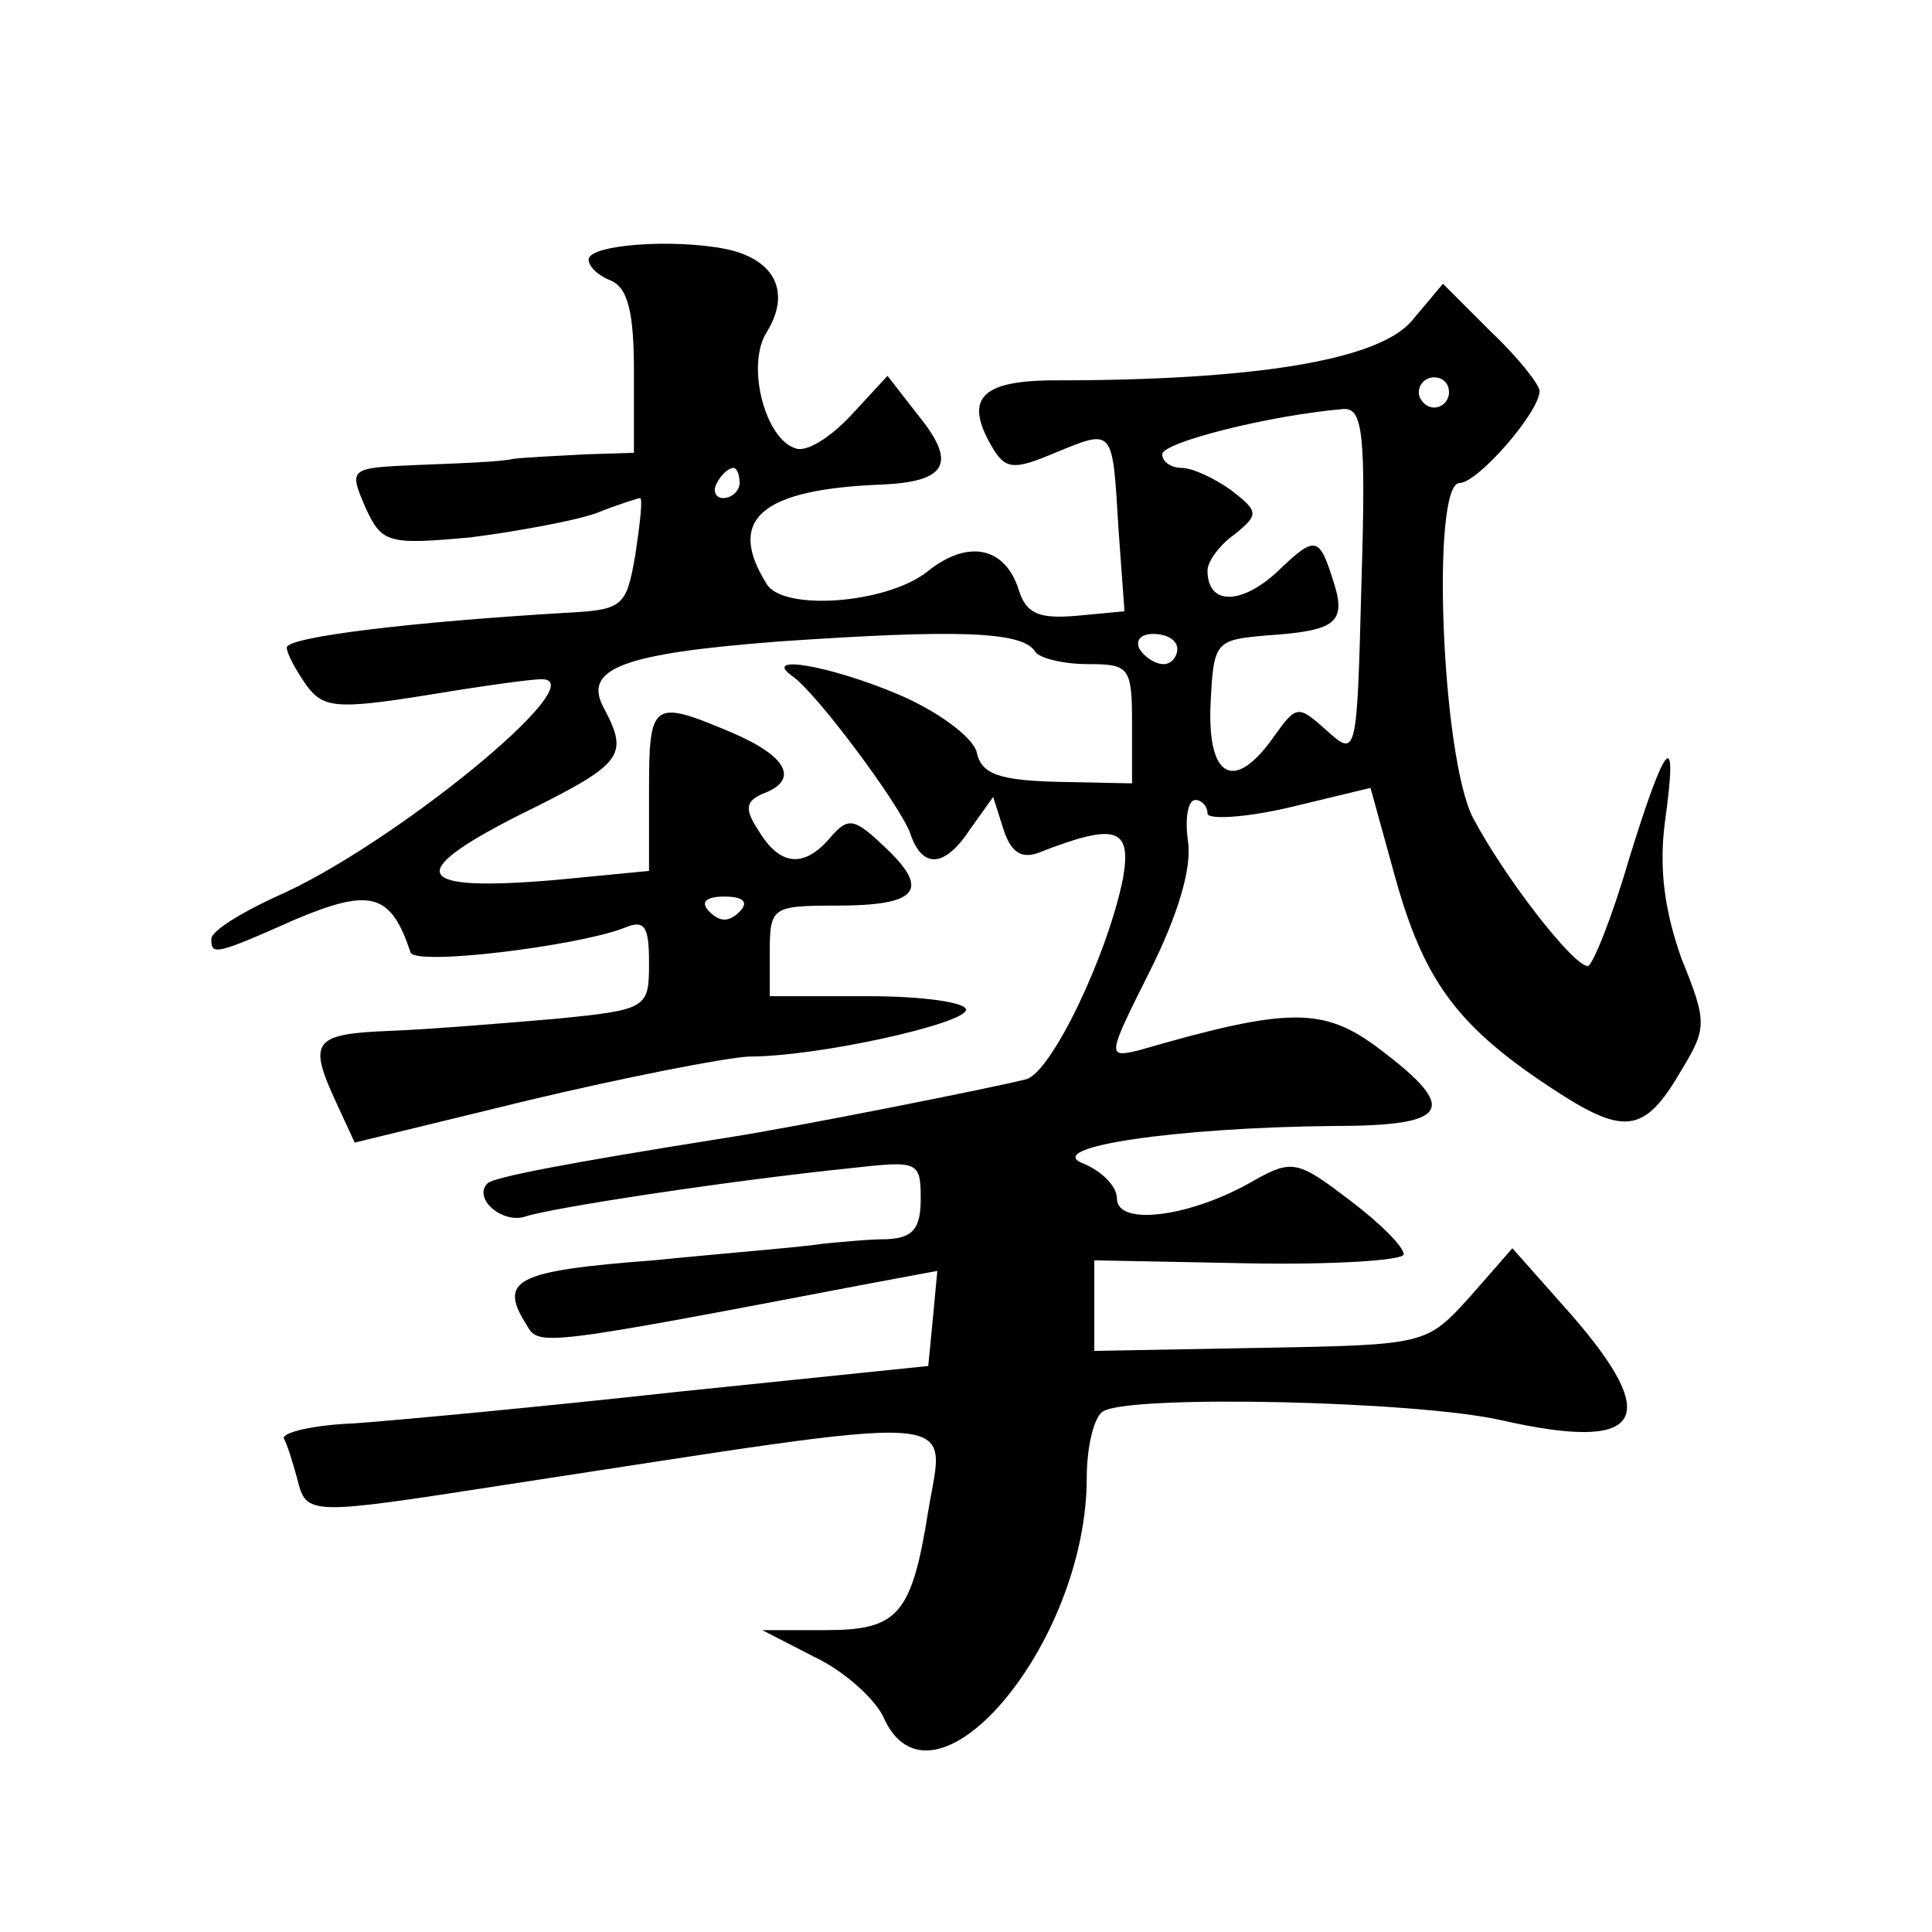
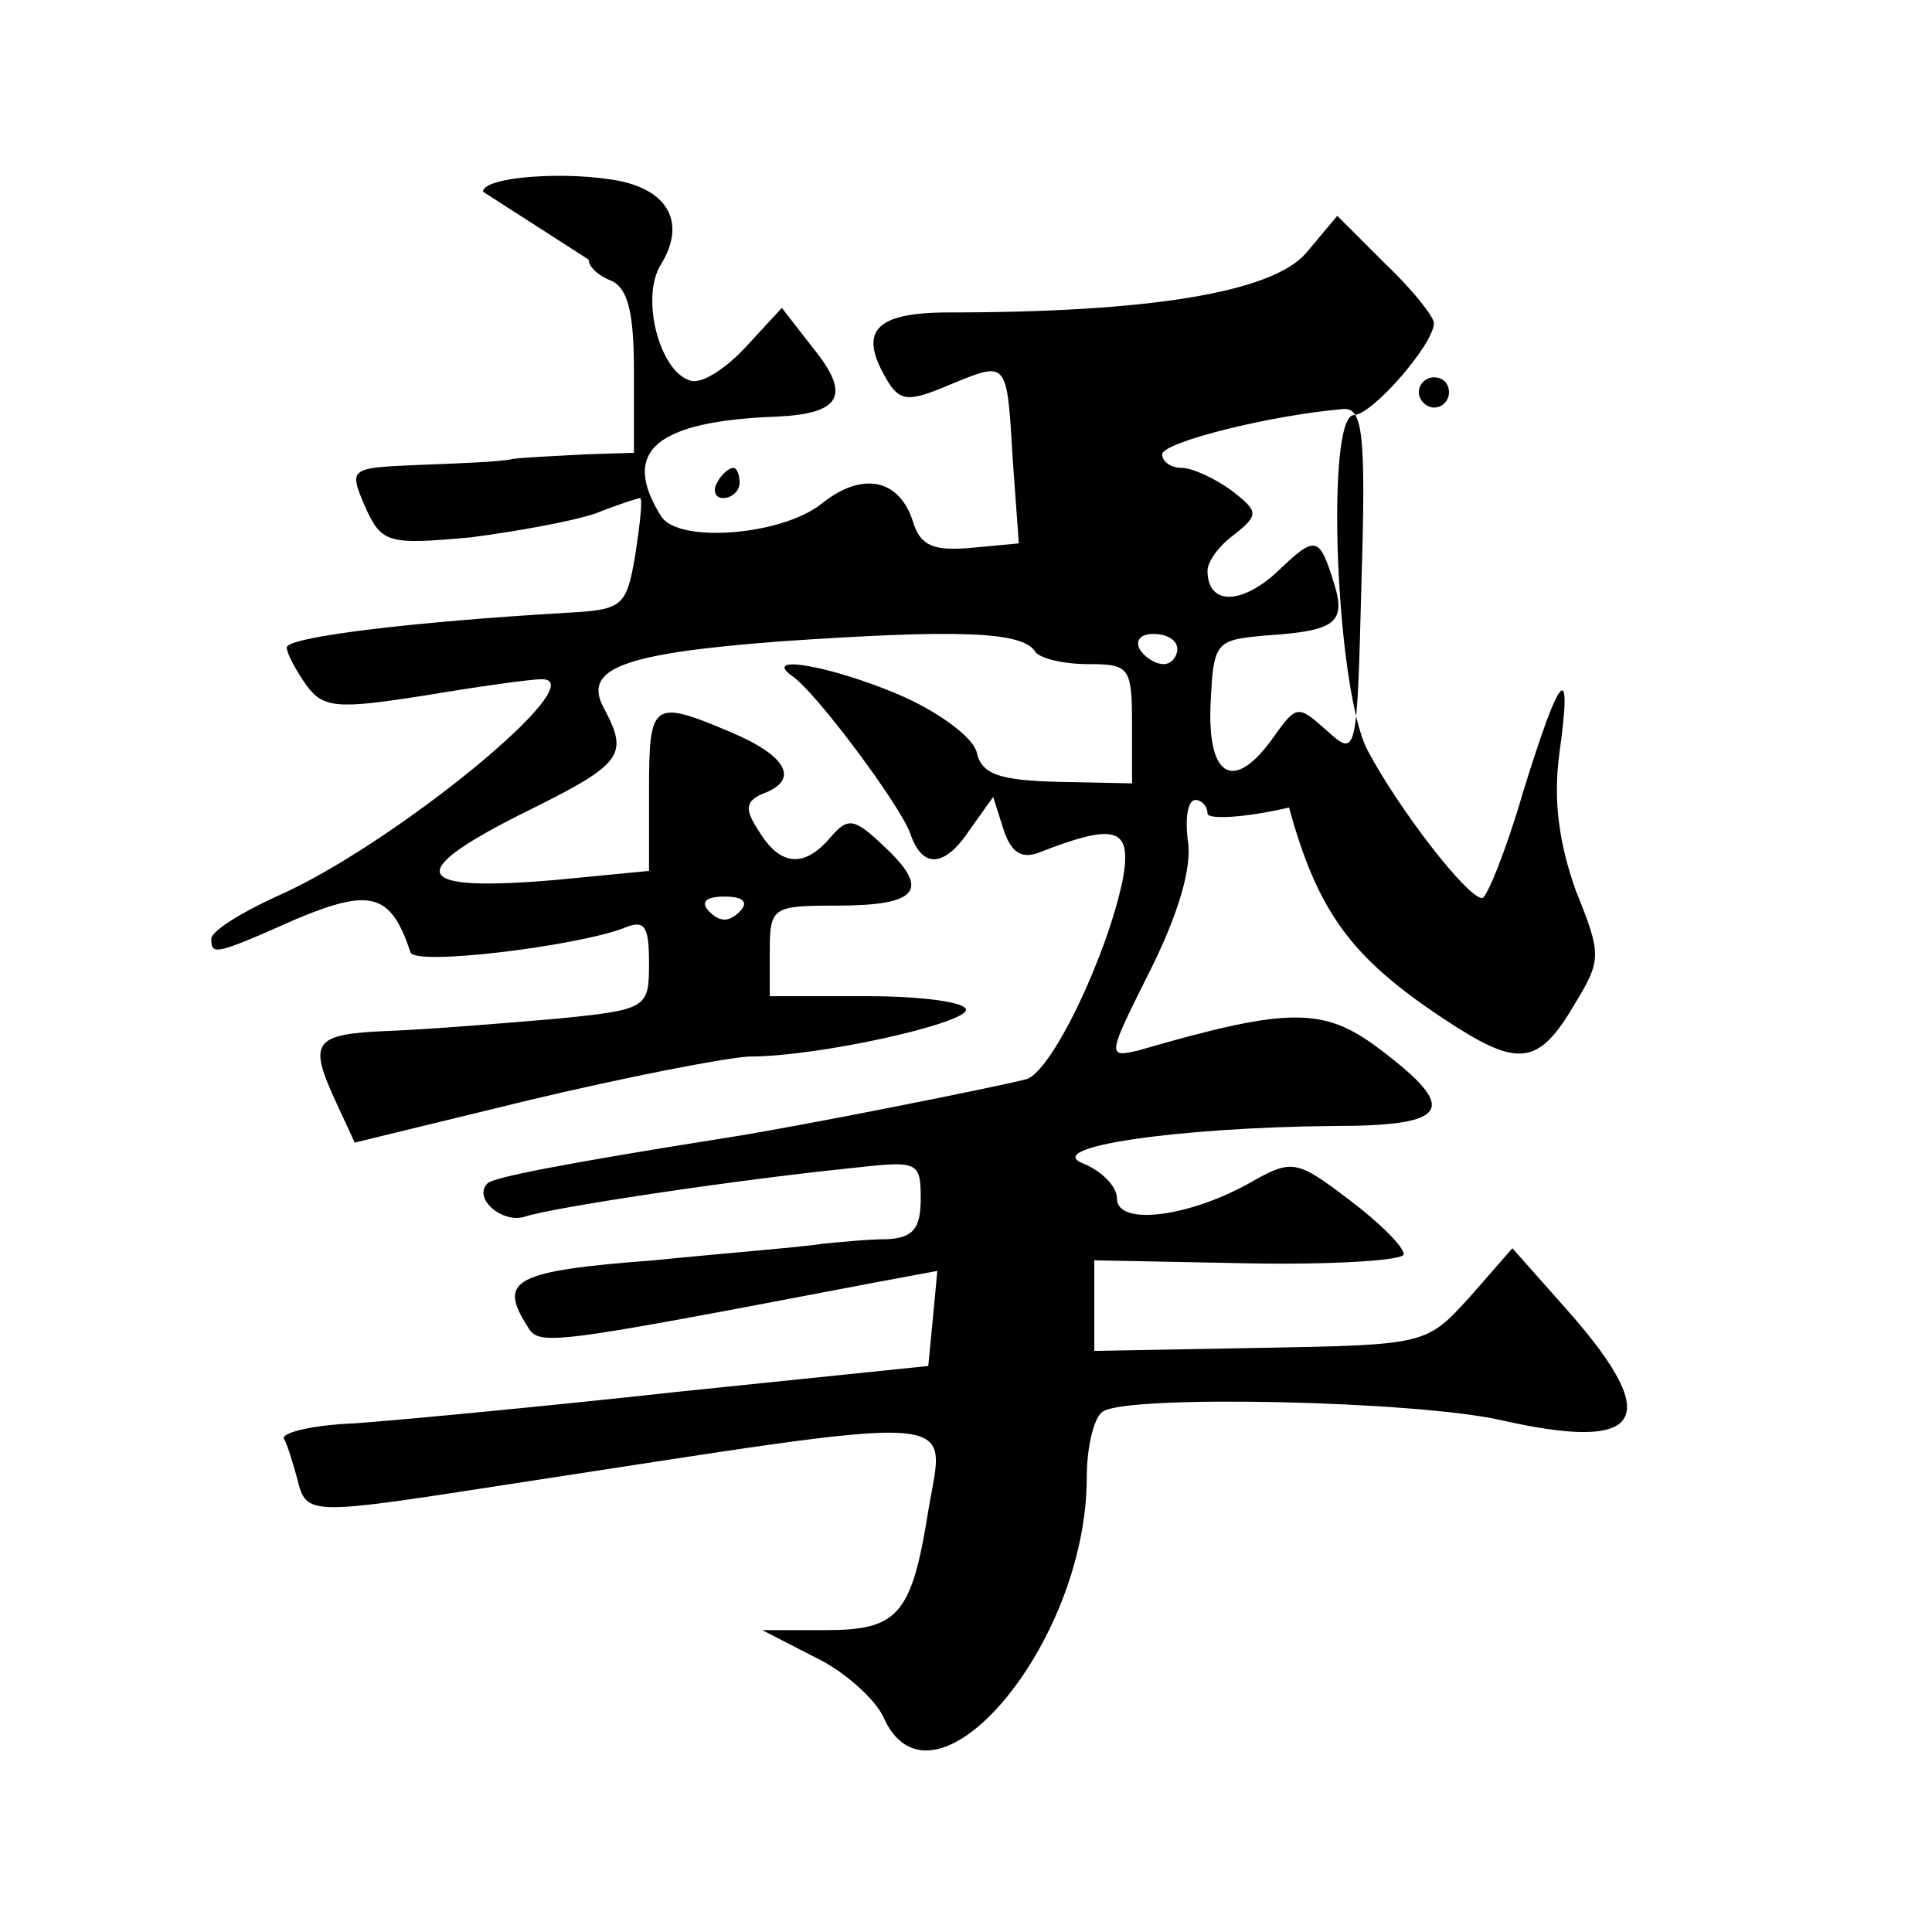
<svg xmlns="http://www.w3.org/2000/svg" version="1.0" width="128pt" height="128pt" viewBox="0 0 128 128" preserveAspectRatio="xMidYMid meet">
  <g transform="translate(0,128) scale(0.1,-0.1)" fill="#0" stroke="none">
-     <path d="M390 1108 c0 -5 7 -11 15 -14 11 -5 15 -21 15 -60 l0 -54 -32 -1 c-18 -1 -40 -2 -48 -3 -8 -2 -36 -3 -62 -4 -47 -2 -47 -2 -36 -28 11 -24 15 -25 70 -20 31 4 69 11 83 16 15 6 28 10 29 10 2 0 0 -17 -3 -37 -6 -35 -8 -37 -46 -39 -102 -6 -185 -16 -185 -23 0 -4 6 -15 13 -25 11 -15 20 -16 77 -7 36 6 71 11 79 11 36 0 -100 -111 -176 -144 -24 -11 -43 -23 -43 -28 0 -11 2 -11 56 13 50 21 63 17 76 -22 3 -9 109 4 141 16 14 6 17 2 17 -23 0 -30 -1 -31 -62 -37 -35 -3 -84 -7 -110 -8 -51 -2 -54 -7 -35 -48 l12 -26 115 28 c63 15 129 28 146 29 47 0 144 22 144 31 0 5 -29 9 -65 9 l-65 0 0 30 c0 29 2 30 44 30 54 0 63 10 32 39 -20 19 -24 20 -36 6 -17 -20 -33 -19 -47 4 -10 15 -9 20 2 25 25 9 17 25 -21 41 -52 22 -54 20 -54 -39 l0 -53 -62 -6 c-94 -8 -101 4 -24 43 69 34 73 39 56 71 -14 26 12 36 116 44 117 8 162 7 170 -7 3 -4 18 -8 35 -8 27 0 29 -2 29 -39 l0 -40 -49 1 c-39 1 -51 5 -54 20 -3 10 -26 27 -52 38 -45 19 -91 27 -70 12 16 -11 71 -85 78 -104 8 -24 23 -23 40 3 l15 21 7 -22 c5 -15 12 -19 23 -15 51 20 62 17 56 -17 -10 -50 -47 -128 -64 -133 -19 -5 -154 -32 -200 -39 -107 -17 -153 -26 -157 -30 -10 -10 10 -27 25 -22 18 6 137 24 215 32 45 5 47 5 47 -20 0 -20 -5 -26 -22 -27 -13 0 -32 -2 -43 -3 -11 -2 -62 -6 -112 -11 -92 -7 -103 -13 -84 -43 8 -14 9 -14 229 28 l43 8 -3 -32 -3 -31 -165 -17 c-91 -10 -187 -19 -215 -21 -27 -1 -48 -6 -47 -10 2 -3 6 -16 9 -27 6 -24 7 -24 136 -4 314 48 293 50 282 -17 -11 -69 -20 -79 -68 -79 l-42 0 35 -18 c19 -9 39 -27 45 -39 32 -74 135 47 135 158 0 21 5 41 11 44 18 11 207 7 264 -6 93 -21 107 0 46 70 l-39 44 -28 -32 c-29 -32 -29 -32 -139 -34 l-110 -2 0 30 0 30 103 -2 c56 -1 102 2 102 6 0 5 -16 21 -36 36 -34 26 -38 27 -63 13 -41 -24 -91 -31 -91 -12 0 8 -10 18 -22 23 -29 11 62 24 165 25 78 0 84 11 31 51 -37 28 -60 28 -160 -1 -21 -5 -20 -3 8 53 18 36 28 68 25 86 -2 15 0 27 5 27 4 0 8 -4 8 -9 0 -4 24 -3 54 4 l54 13 16 -58 c19 -69 41 -99 101 -139 51 -34 64 -33 89 10 17 28 17 32 0 74 -11 31 -15 59 -11 90 9 64 1 56 -24 -25 -11 -38 -24 -70 -27 -70 -10 0 -56 60 -76 98 -21 40 -28 222 -9 222 12 0 53 47 53 61 0 4 -14 22 -32 39 l-32 32 -21 -25 c-23 -26 -105 -39 -236 -39 -51 0 -61 -13 -40 -47 8 -12 14 -12 40 -1 39 16 38 17 42 -50 l4 -55 -32 -3 c-24 -2 -33 1 -38 17 -9 29 -34 34 -61 12 -27 -21 -95 -26 -106 -8 -27 43 -4 63 77 66 42 2 49 14 24 45 l-21 27 -24 -26 c-14 -15 -30 -25 -37 -22 -20 6 -33 55 -19 77 16 26 6 48 -27 55 -35 7 -91 3 -91 -7z m570 -88 c0 -5 -4 -10 -10 -10 -5 0 -10 5 -10 10 0 6 5 10 10 10 6 0 10 -4 10 -10z m-58 -126 c-3 -115 -3 -116 -23 -98 -19 17 -20 17 -35 -4 -26 -37 -44 -28 -42 21 2 42 3 43 37 46 45 3 53 8 45 34 -10 32 -12 33 -38 8 -24 -22 -46 -22 -46 1 0 6 8 17 18 24 16 13 16 15 -2 29 -11 8 -26 15 -33 15 -7 0 -13 4 -13 9 0 8 72 26 120 30 13 1 15 -17 12 -115z m-412 66 c0 -5 -5 -10 -11 -10 -5 0 -7 5 -4 10 3 6 8 10 11 10 2 0 4 -4 4 -10z m290 -110 c0 -5 -4 -10 -9 -10 -6 0 -13 5 -16 10 -3 6 1 10 9 10 9 0 16 -4 16 -10z m-290 -174 c-7 -7 -13 -7 -20 0 -6 6 -3 10 10 10 13 0 16 -4 10 -10z" />
+     <path d="M390 1108 c0 -5 7 -11 15 -14 11 -5 15 -21 15 -60 l0 -54 -32 -1 c-18 -1 -40 -2 -48 -3 -8 -2 -36 -3 -62 -4 -47 -2 -47 -2 -36 -28 11 -24 15 -25 70 -20 31 4 69 11 83 16 15 6 28 10 29 10 2 0 0 -17 -3 -37 -6 -35 -8 -37 -46 -39 -102 -6 -185 -16 -185 -23 0 -4 6 -15 13 -25 11 -15 20 -16 77 -7 36 6 71 11 79 11 36 0 -100 -111 -176 -144 -24 -11 -43 -23 -43 -28 0 -11 2 -11 56 13 50 21 63 17 76 -22 3 -9 109 4 141 16 14 6 17 2 17 -23 0 -30 -1 -31 -62 -37 -35 -3 -84 -7 -110 -8 -51 -2 -54 -7 -35 -48 l12 -26 115 28 c63 15 129 28 146 29 47 0 144 22 144 31 0 5 -29 9 -65 9 l-65 0 0 30 c0 29 2 30 44 30 54 0 63 10 32 39 -20 19 -24 20 -36 6 -17 -20 -33 -19 -47 4 -10 15 -9 20 2 25 25 9 17 25 -21 41 -52 22 -54 20 -54 -39 l0 -53 -62 -6 c-94 -8 -101 4 -24 43 69 34 73 39 56 71 -14 26 12 36 116 44 117 8 162 7 170 -7 3 -4 18 -8 35 -8 27 0 29 -2 29 -39 l0 -40 -49 1 c-39 1 -51 5 -54 20 -3 10 -26 27 -52 38 -45 19 -91 27 -70 12 16 -11 71 -85 78 -104 8 -24 23 -23 40 3 l15 21 7 -22 c5 -15 12 -19 23 -15 51 20 62 17 56 -17 -10 -50 -47 -128 -64 -133 -19 -5 -154 -32 -200 -39 -107 -17 -153 -26 -157 -30 -10 -10 10 -27 25 -22 18 6 137 24 215 32 45 5 47 5 47 -20 0 -20 -5 -26 -22 -27 -13 0 -32 -2 -43 -3 -11 -2 -62 -6 -112 -11 -92 -7 -103 -13 -84 -43 8 -14 9 -14 229 28 l43 8 -3 -32 -3 -31 -165 -17 c-91 -10 -187 -19 -215 -21 -27 -1 -48 -6 -47 -10 2 -3 6 -16 9 -27 6 -24 7 -24 136 -4 314 48 293 50 282 -17 -11 -69 -20 -79 -68 -79 l-42 0 35 -18 c19 -9 39 -27 45 -39 32 -74 135 47 135 158 0 21 5 41 11 44 18 11 207 7 264 -6 93 -21 107 0 46 70 l-39 44 -28 -32 c-29 -32 -29 -32 -139 -34 l-110 -2 0 30 0 30 103 -2 c56 -1 102 2 102 6 0 5 -16 21 -36 36 -34 26 -38 27 -63 13 -41 -24 -91 -31 -91 -12 0 8 -10 18 -22 23 -29 11 62 24 165 25 78 0 84 11 31 51 -37 28 -60 28 -160 -1 -21 -5 -20 -3 8 53 18 36 28 68 25 86 -2 15 0 27 5 27 4 0 8 -4 8 -9 0 -4 24 -3 54 4 c19 -69 41 -99 101 -139 51 -34 64 -33 89 10 17 28 17 32 0 74 -11 31 -15 59 -11 90 9 64 1 56 -24 -25 -11 -38 -24 -70 -27 -70 -10 0 -56 60 -76 98 -21 40 -28 222 -9 222 12 0 53 47 53 61 0 4 -14 22 -32 39 l-32 32 -21 -25 c-23 -26 -105 -39 -236 -39 -51 0 -61 -13 -40 -47 8 -12 14 -12 40 -1 39 16 38 17 42 -50 l4 -55 -32 -3 c-24 -2 -33 1 -38 17 -9 29 -34 34 -61 12 -27 -21 -95 -26 -106 -8 -27 43 -4 63 77 66 42 2 49 14 24 45 l-21 27 -24 -26 c-14 -15 -30 -25 -37 -22 -20 6 -33 55 -19 77 16 26 6 48 -27 55 -35 7 -91 3 -91 -7z m570 -88 c0 -5 -4 -10 -10 -10 -5 0 -10 5 -10 10 0 6 5 10 10 10 6 0 10 -4 10 -10z m-58 -126 c-3 -115 -3 -116 -23 -98 -19 17 -20 17 -35 -4 -26 -37 -44 -28 -42 21 2 42 3 43 37 46 45 3 53 8 45 34 -10 32 -12 33 -38 8 -24 -22 -46 -22 -46 1 0 6 8 17 18 24 16 13 16 15 -2 29 -11 8 -26 15 -33 15 -7 0 -13 4 -13 9 0 8 72 26 120 30 13 1 15 -17 12 -115z m-412 66 c0 -5 -5 -10 -11 -10 -5 0 -7 5 -4 10 3 6 8 10 11 10 2 0 4 -4 4 -10z m290 -110 c0 -5 -4 -10 -9 -10 -6 0 -13 5 -16 10 -3 6 1 10 9 10 9 0 16 -4 16 -10z m-290 -174 c-7 -7 -13 -7 -20 0 -6 6 -3 10 10 10 13 0 16 -4 10 -10z" />
  </g>
</svg>